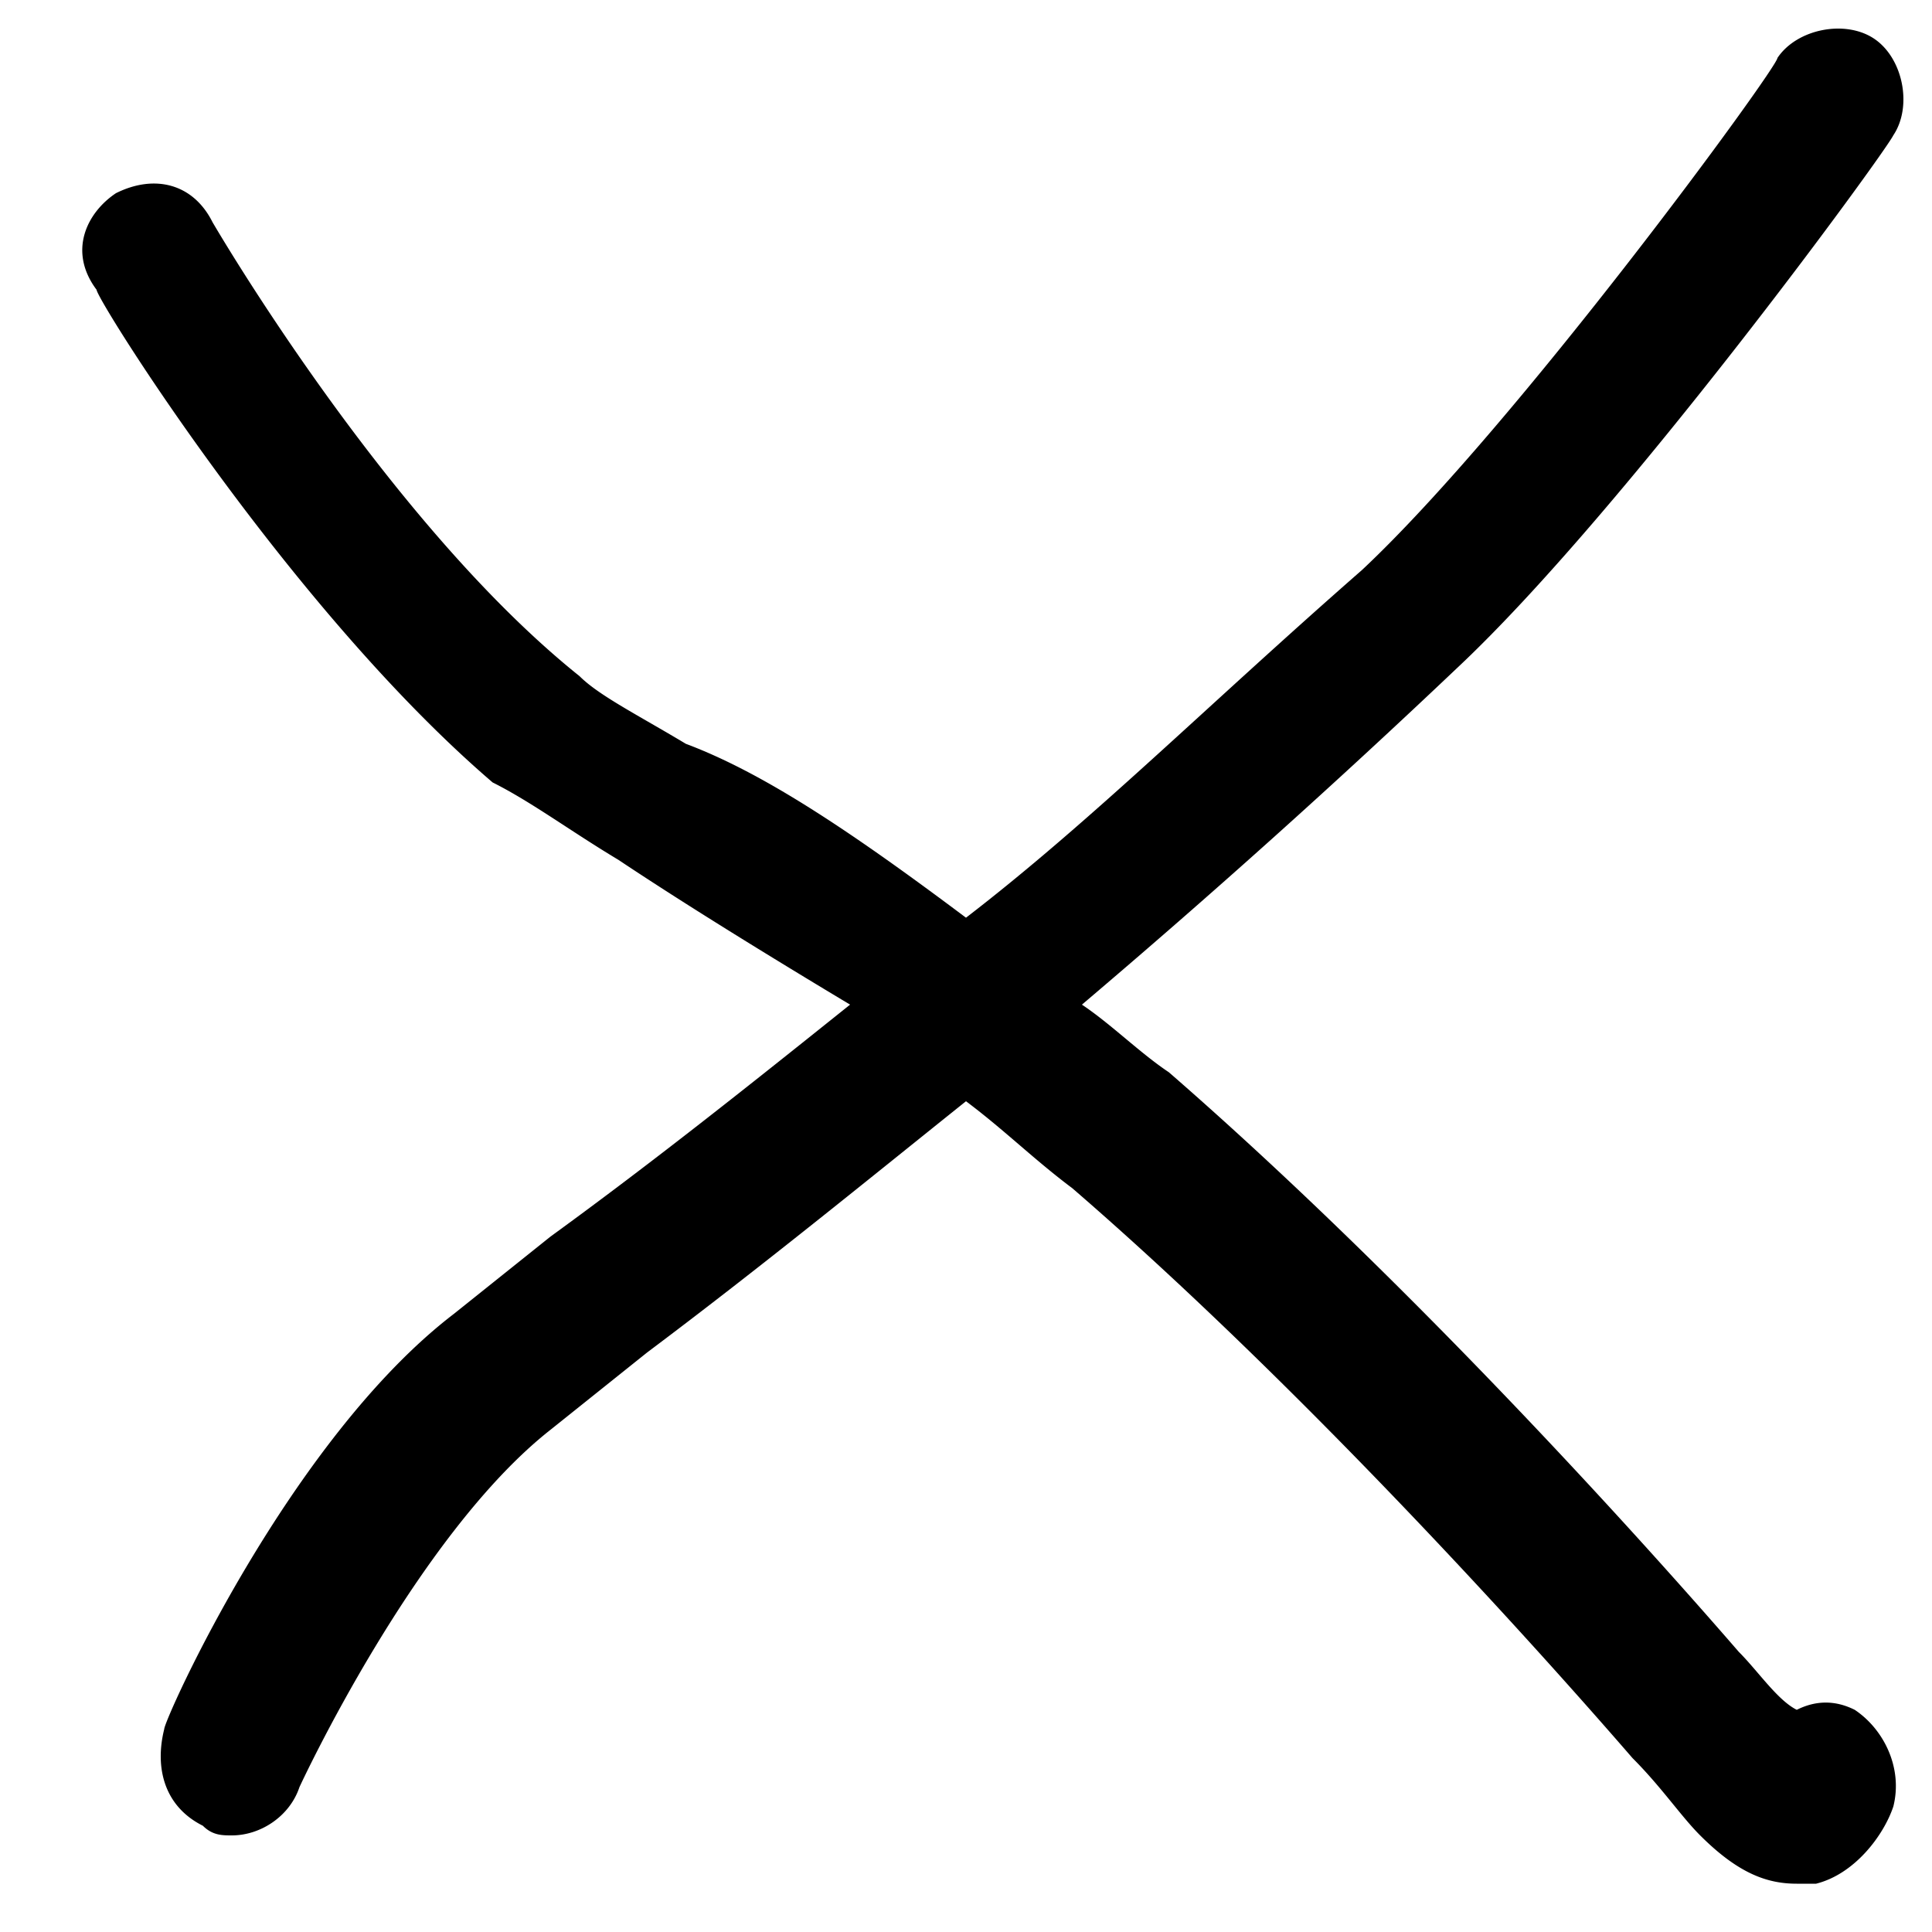
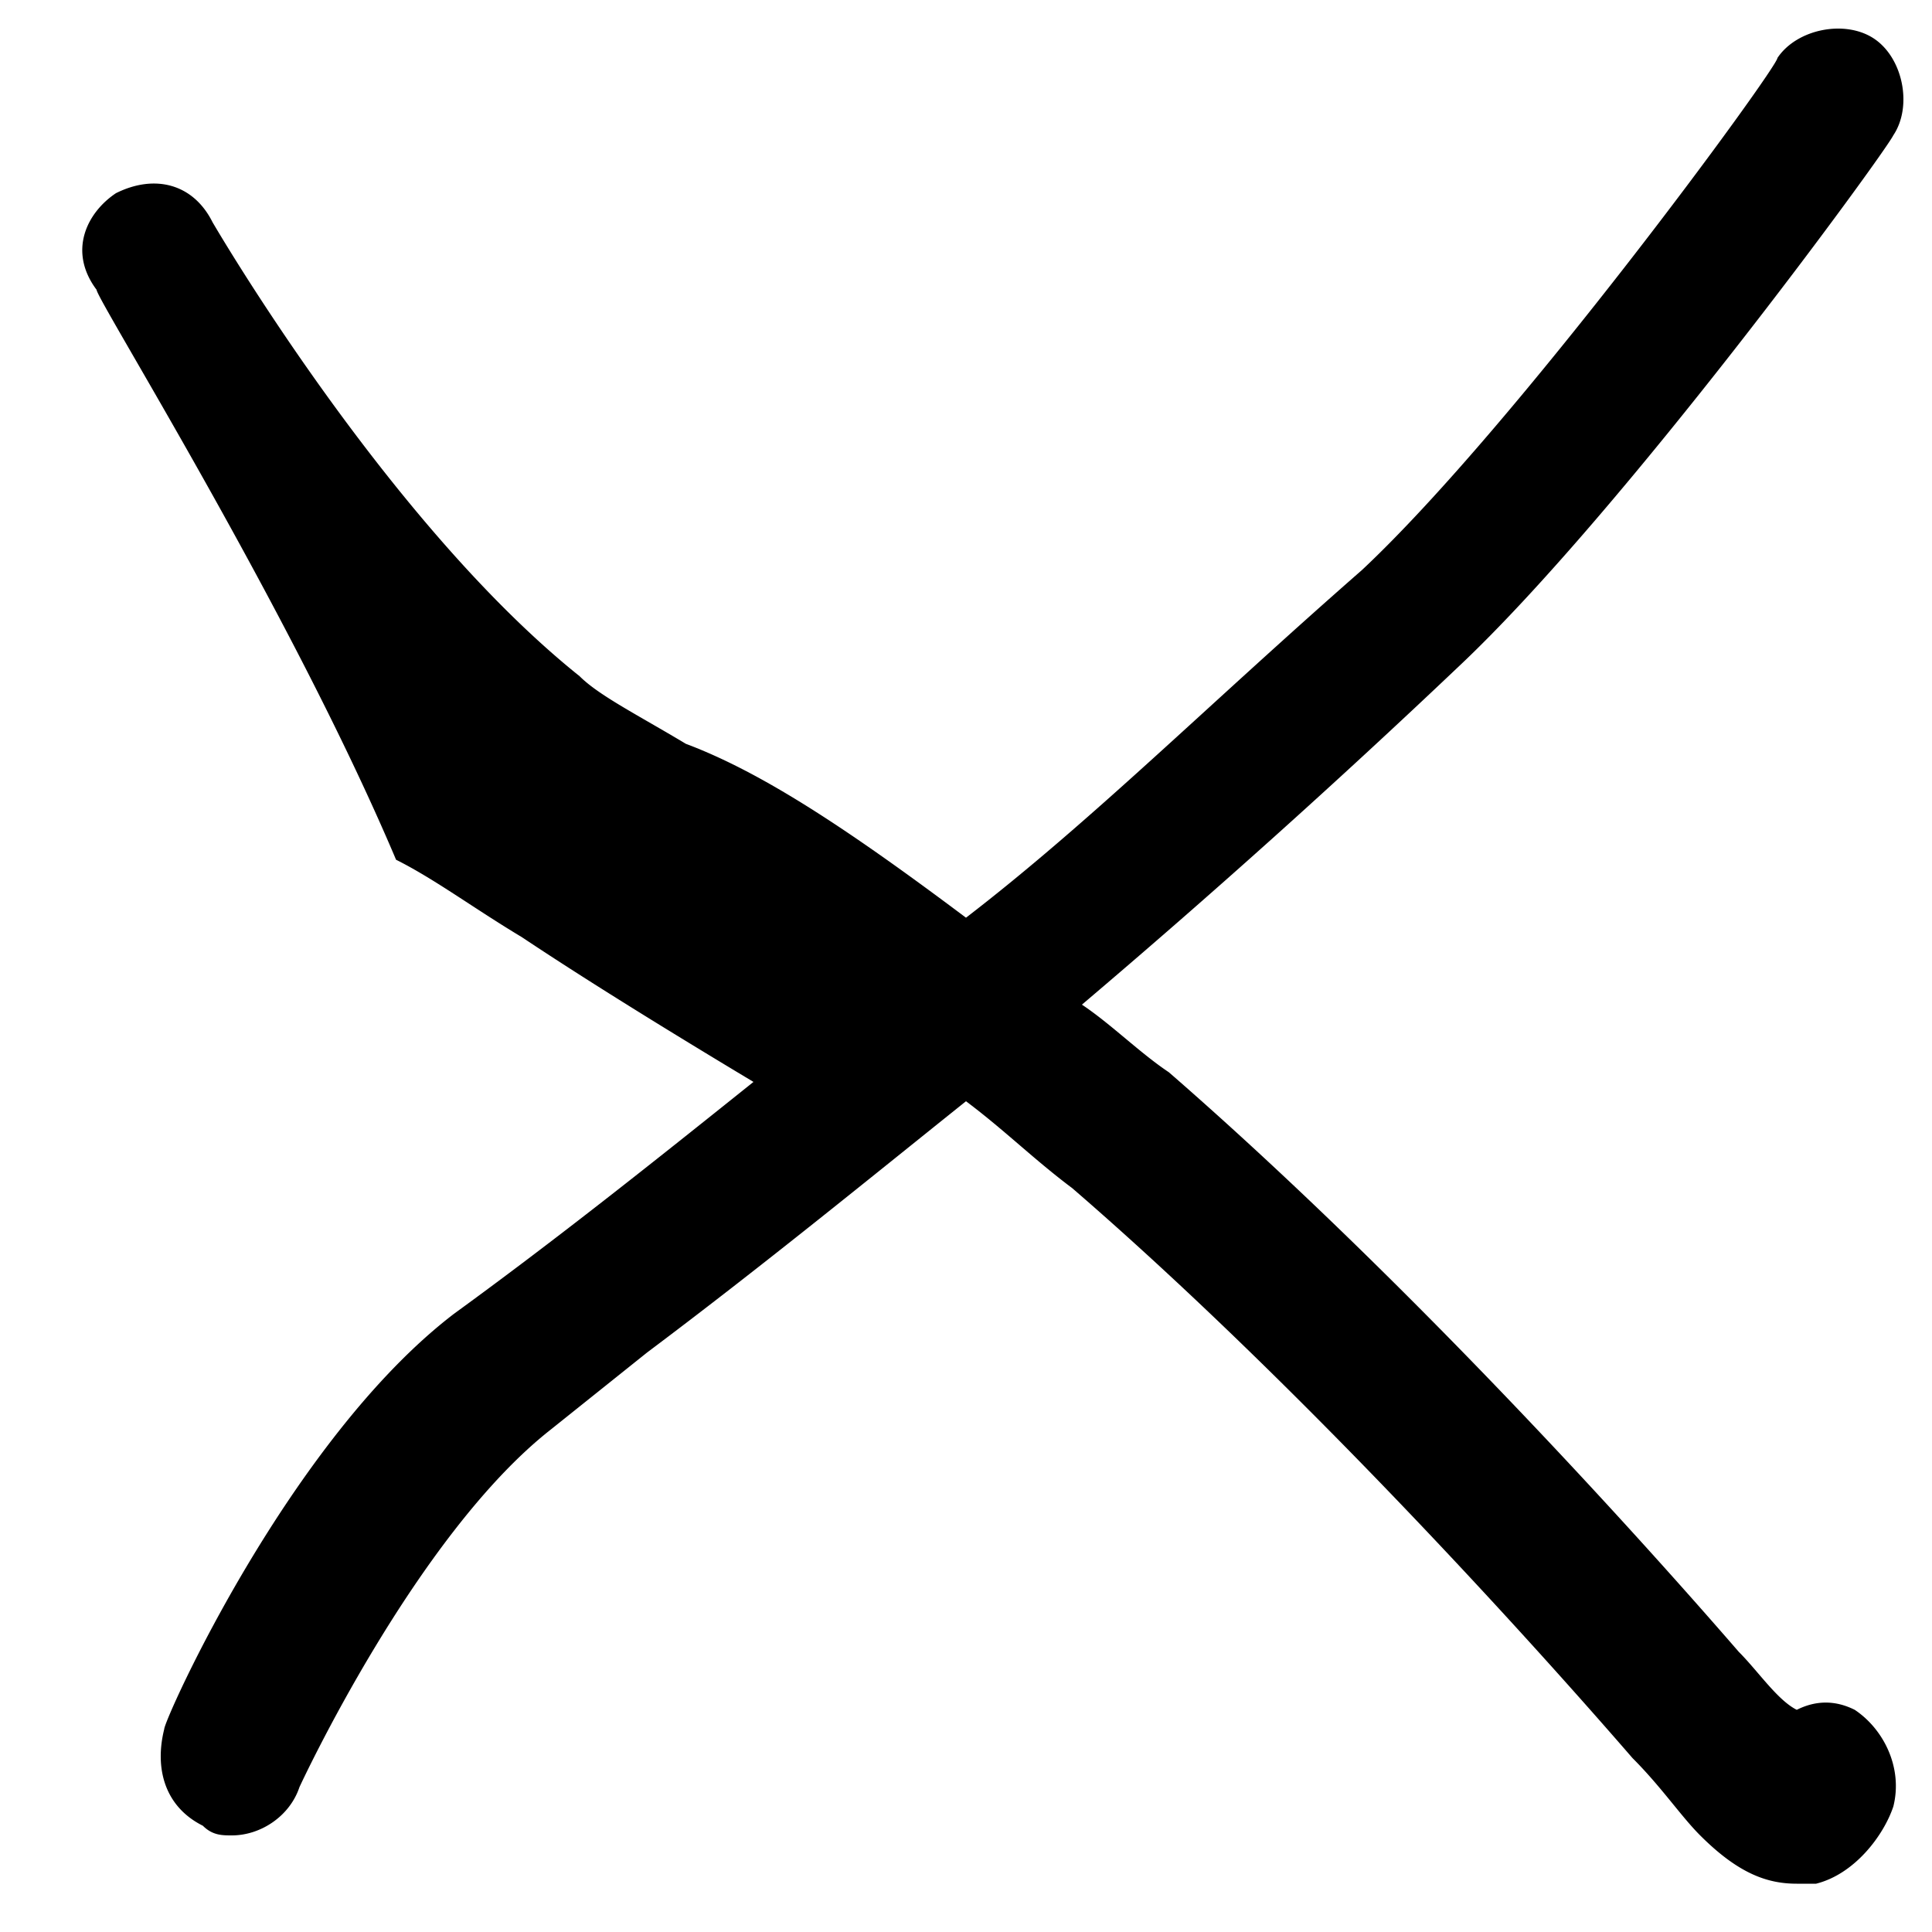
<svg xmlns="http://www.w3.org/2000/svg" width="20" height="20" viewBox="0 0 20 20">
-   <path fill="#000" d="M19.6 18.7c-.1.3-.4.7-.8.8h-.2c-.3 0-.6-.1-1-.5-.2-.2-.4-.5-.7-.8-1.3-1.5-3.6-4-5.8-5.9-.4-.3-.7-.6-1.1-.9-1 .8-2.1 1.7-3.3 2.6l-1 .8c-1.4 1.1-2.6 3.7-2.6 3.7-.1.3-.4.5-.7.5-.1 0-.2 0-.3-.1-.4-.2-.5-.6-.4-1 0-.1 1.3-3 3-4.3l1-.8c1.1-.8 2.1-1.6 3.1-2.4-1-.6-1.8-1.1-2.4-1.5-.5-.3-.9-.6-1.3-.8C3 6.3 1 3.1 1 3c-.3-.4-.1-.8.2-1 .4-.2.8-.1 1 .3C2.2 2.3 4 5.4 6 7c.2.2.6.4 1.1.7.8.3 1.7.9 2.9 1.8 1.3-1 2.5-2.2 4.1-3.6C15.7 4.4 18.4.7 18.4.6c.2-.3.7-.4 1-.2.3.2.4.7.2 1-.1.2-2.8 3.9-4.5 5.5a93.6 93.6 0 0 1-3.9 3.5c.3.2.6.5.9.7 2.3 2 4.6 4.5 5.9 6 .2.2.4.5.6.6.2-.1.4-.1.6 0 .3.2.5.6.4 1z" />
+   <path fill="#000" d="M19.6 18.7c-.1.3-.4.7-.8.8h-.2c-.3 0-.6-.1-1-.5-.2-.2-.4-.5-.7-.8-1.3-1.5-3.6-4-5.8-5.9-.4-.3-.7-.6-1.1-.9-1 .8-2.1 1.7-3.3 2.6l-1 .8c-1.4 1.1-2.6 3.7-2.6 3.7-.1.3-.4.5-.7.5-.1 0-.2 0-.3-.1-.4-.2-.5-.6-.4-1 0-.1 1.3-3 3-4.3c1.1-.8 2.1-1.6 3.1-2.4-1-.6-1.8-1.1-2.4-1.5-.5-.3-.9-.6-1.3-.8C3 6.3 1 3.1 1 3c-.3-.4-.1-.8.2-1 .4-.2.8-.1 1 .3C2.2 2.3 4 5.4 6 7c.2.2.6.4 1.1.7.8.3 1.7.9 2.9 1.8 1.3-1 2.5-2.2 4.1-3.6C15.7 4.4 18.4.7 18.4.6c.2-.3.7-.4 1-.2.3.2.4.7.2 1-.1.2-2.8 3.9-4.5 5.5a93.6 93.6 0 0 1-3.9 3.5c.3.2.6.5.9.7 2.3 2 4.6 4.5 5.9 6 .2.2.4.5.6.6.2-.1.4-.1.6 0 .3.2.5.6.4 1z" />
</svg>